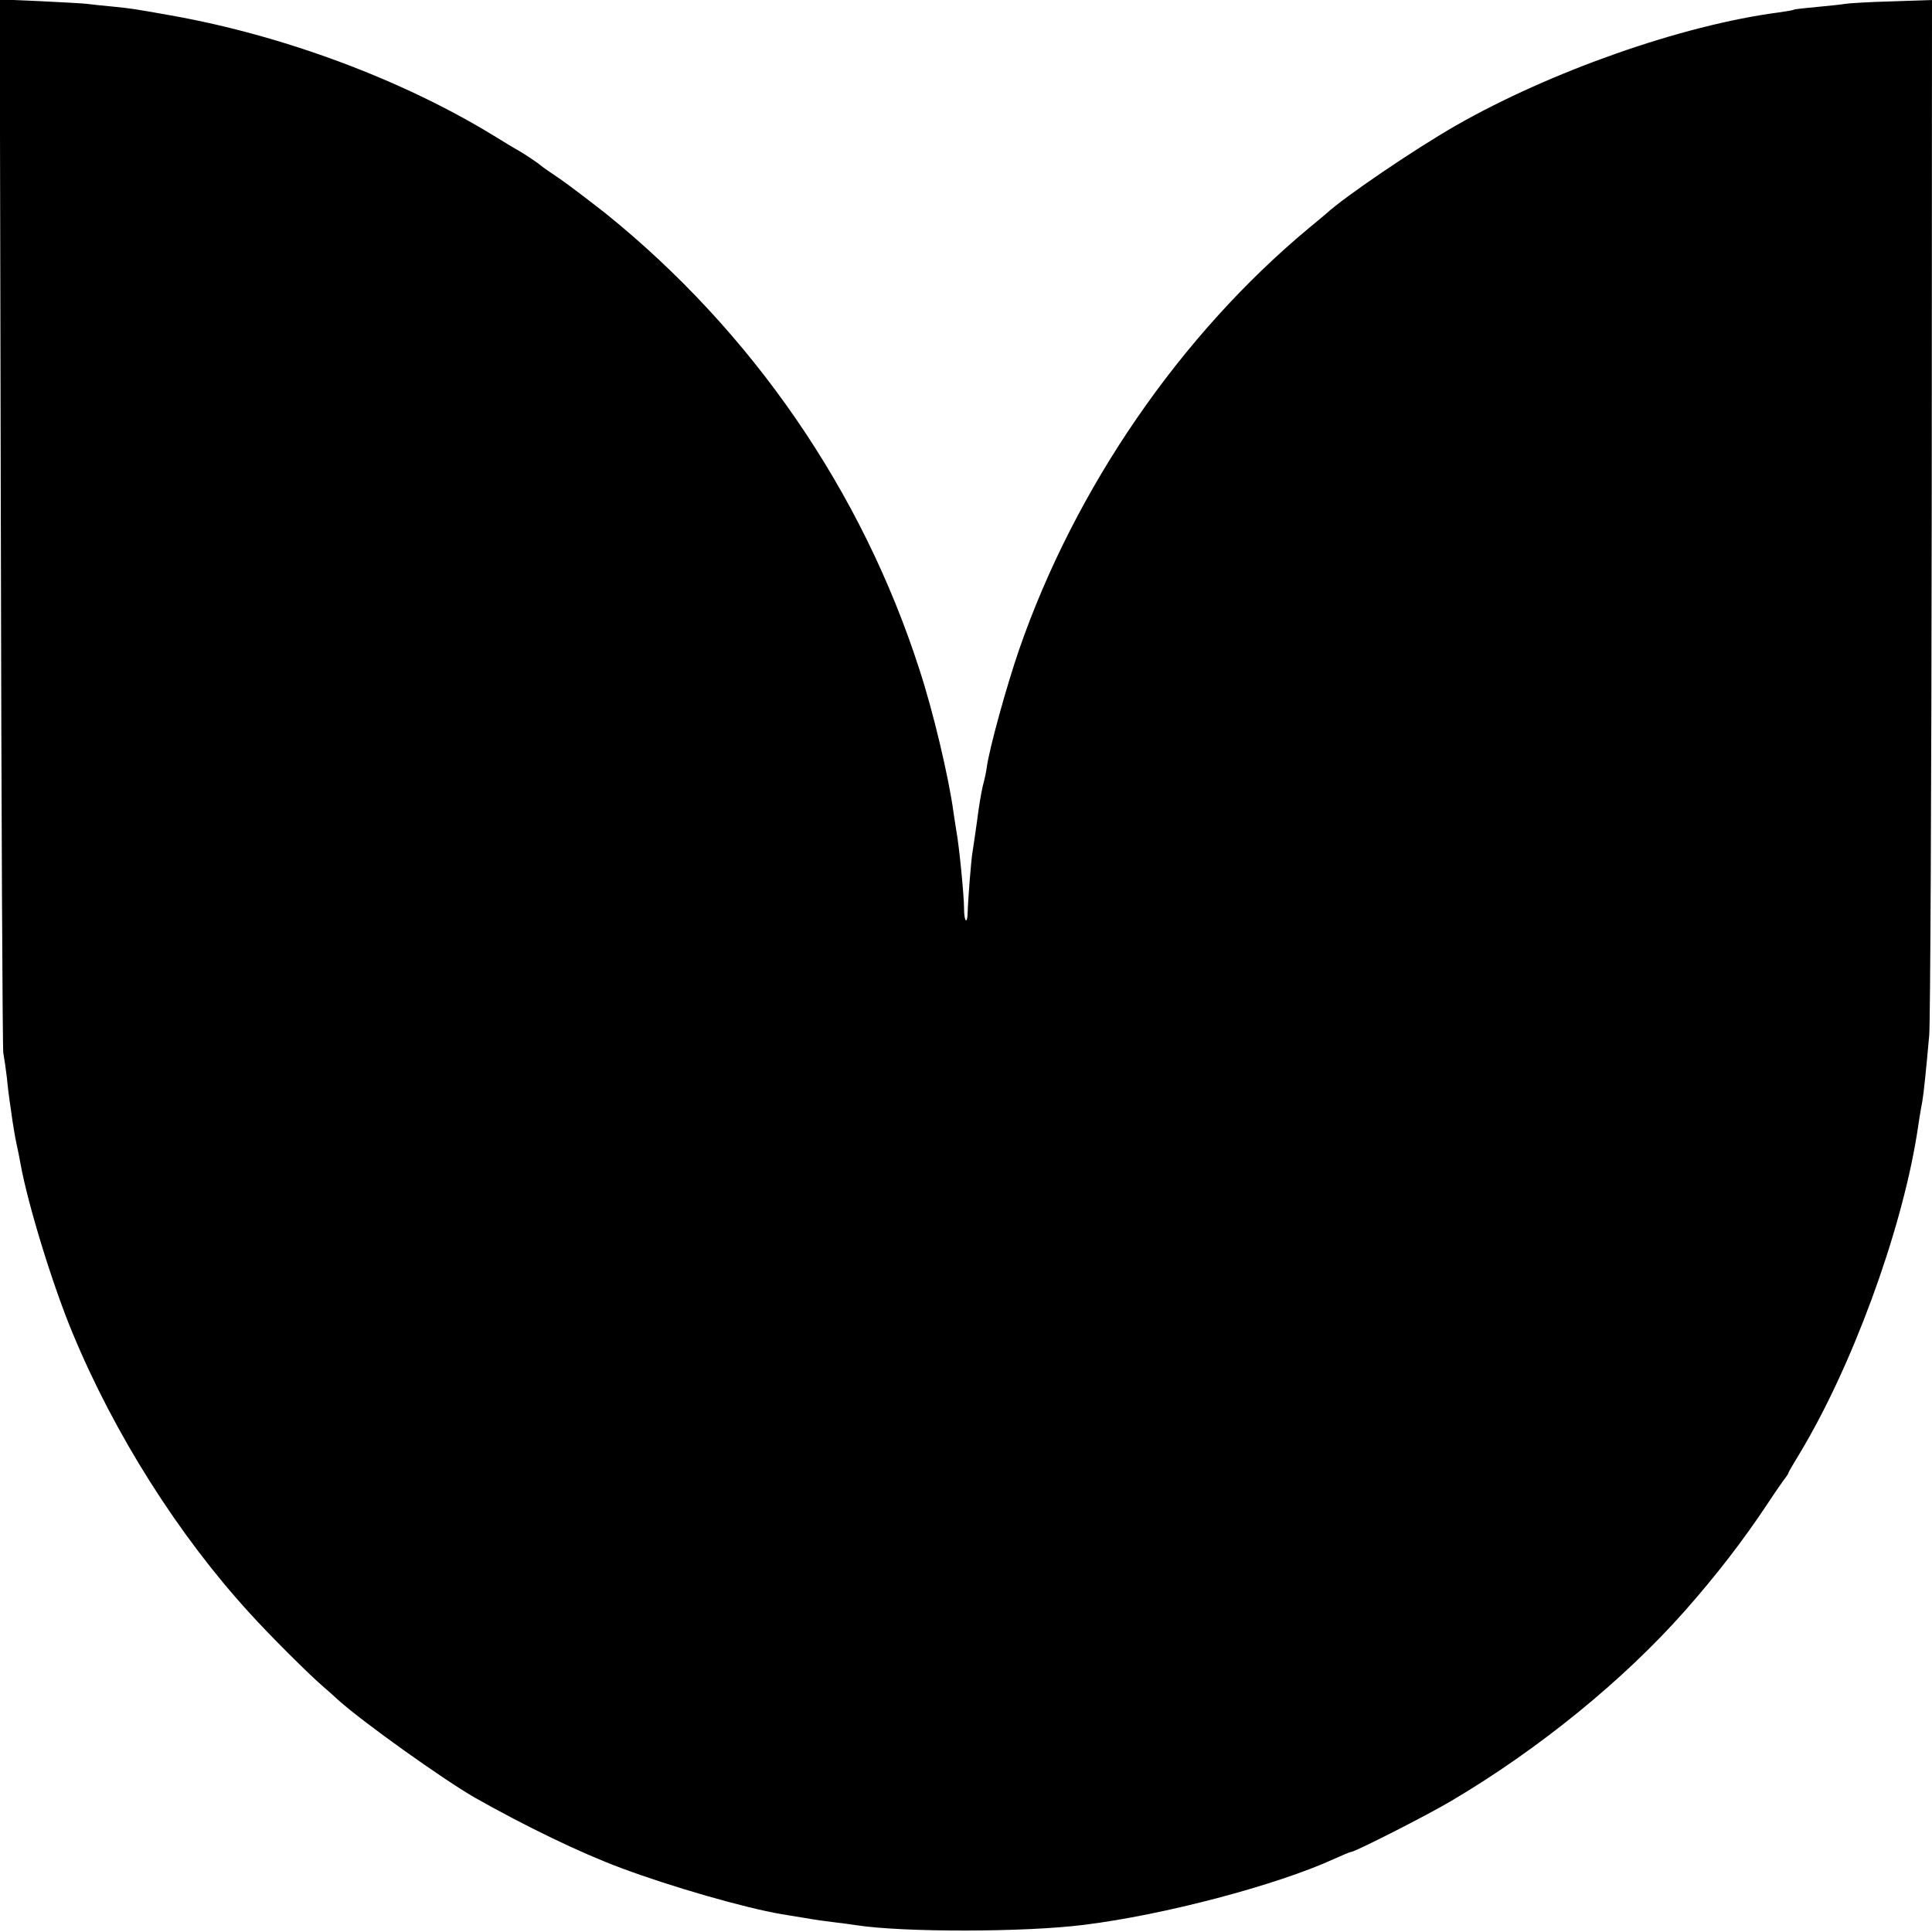
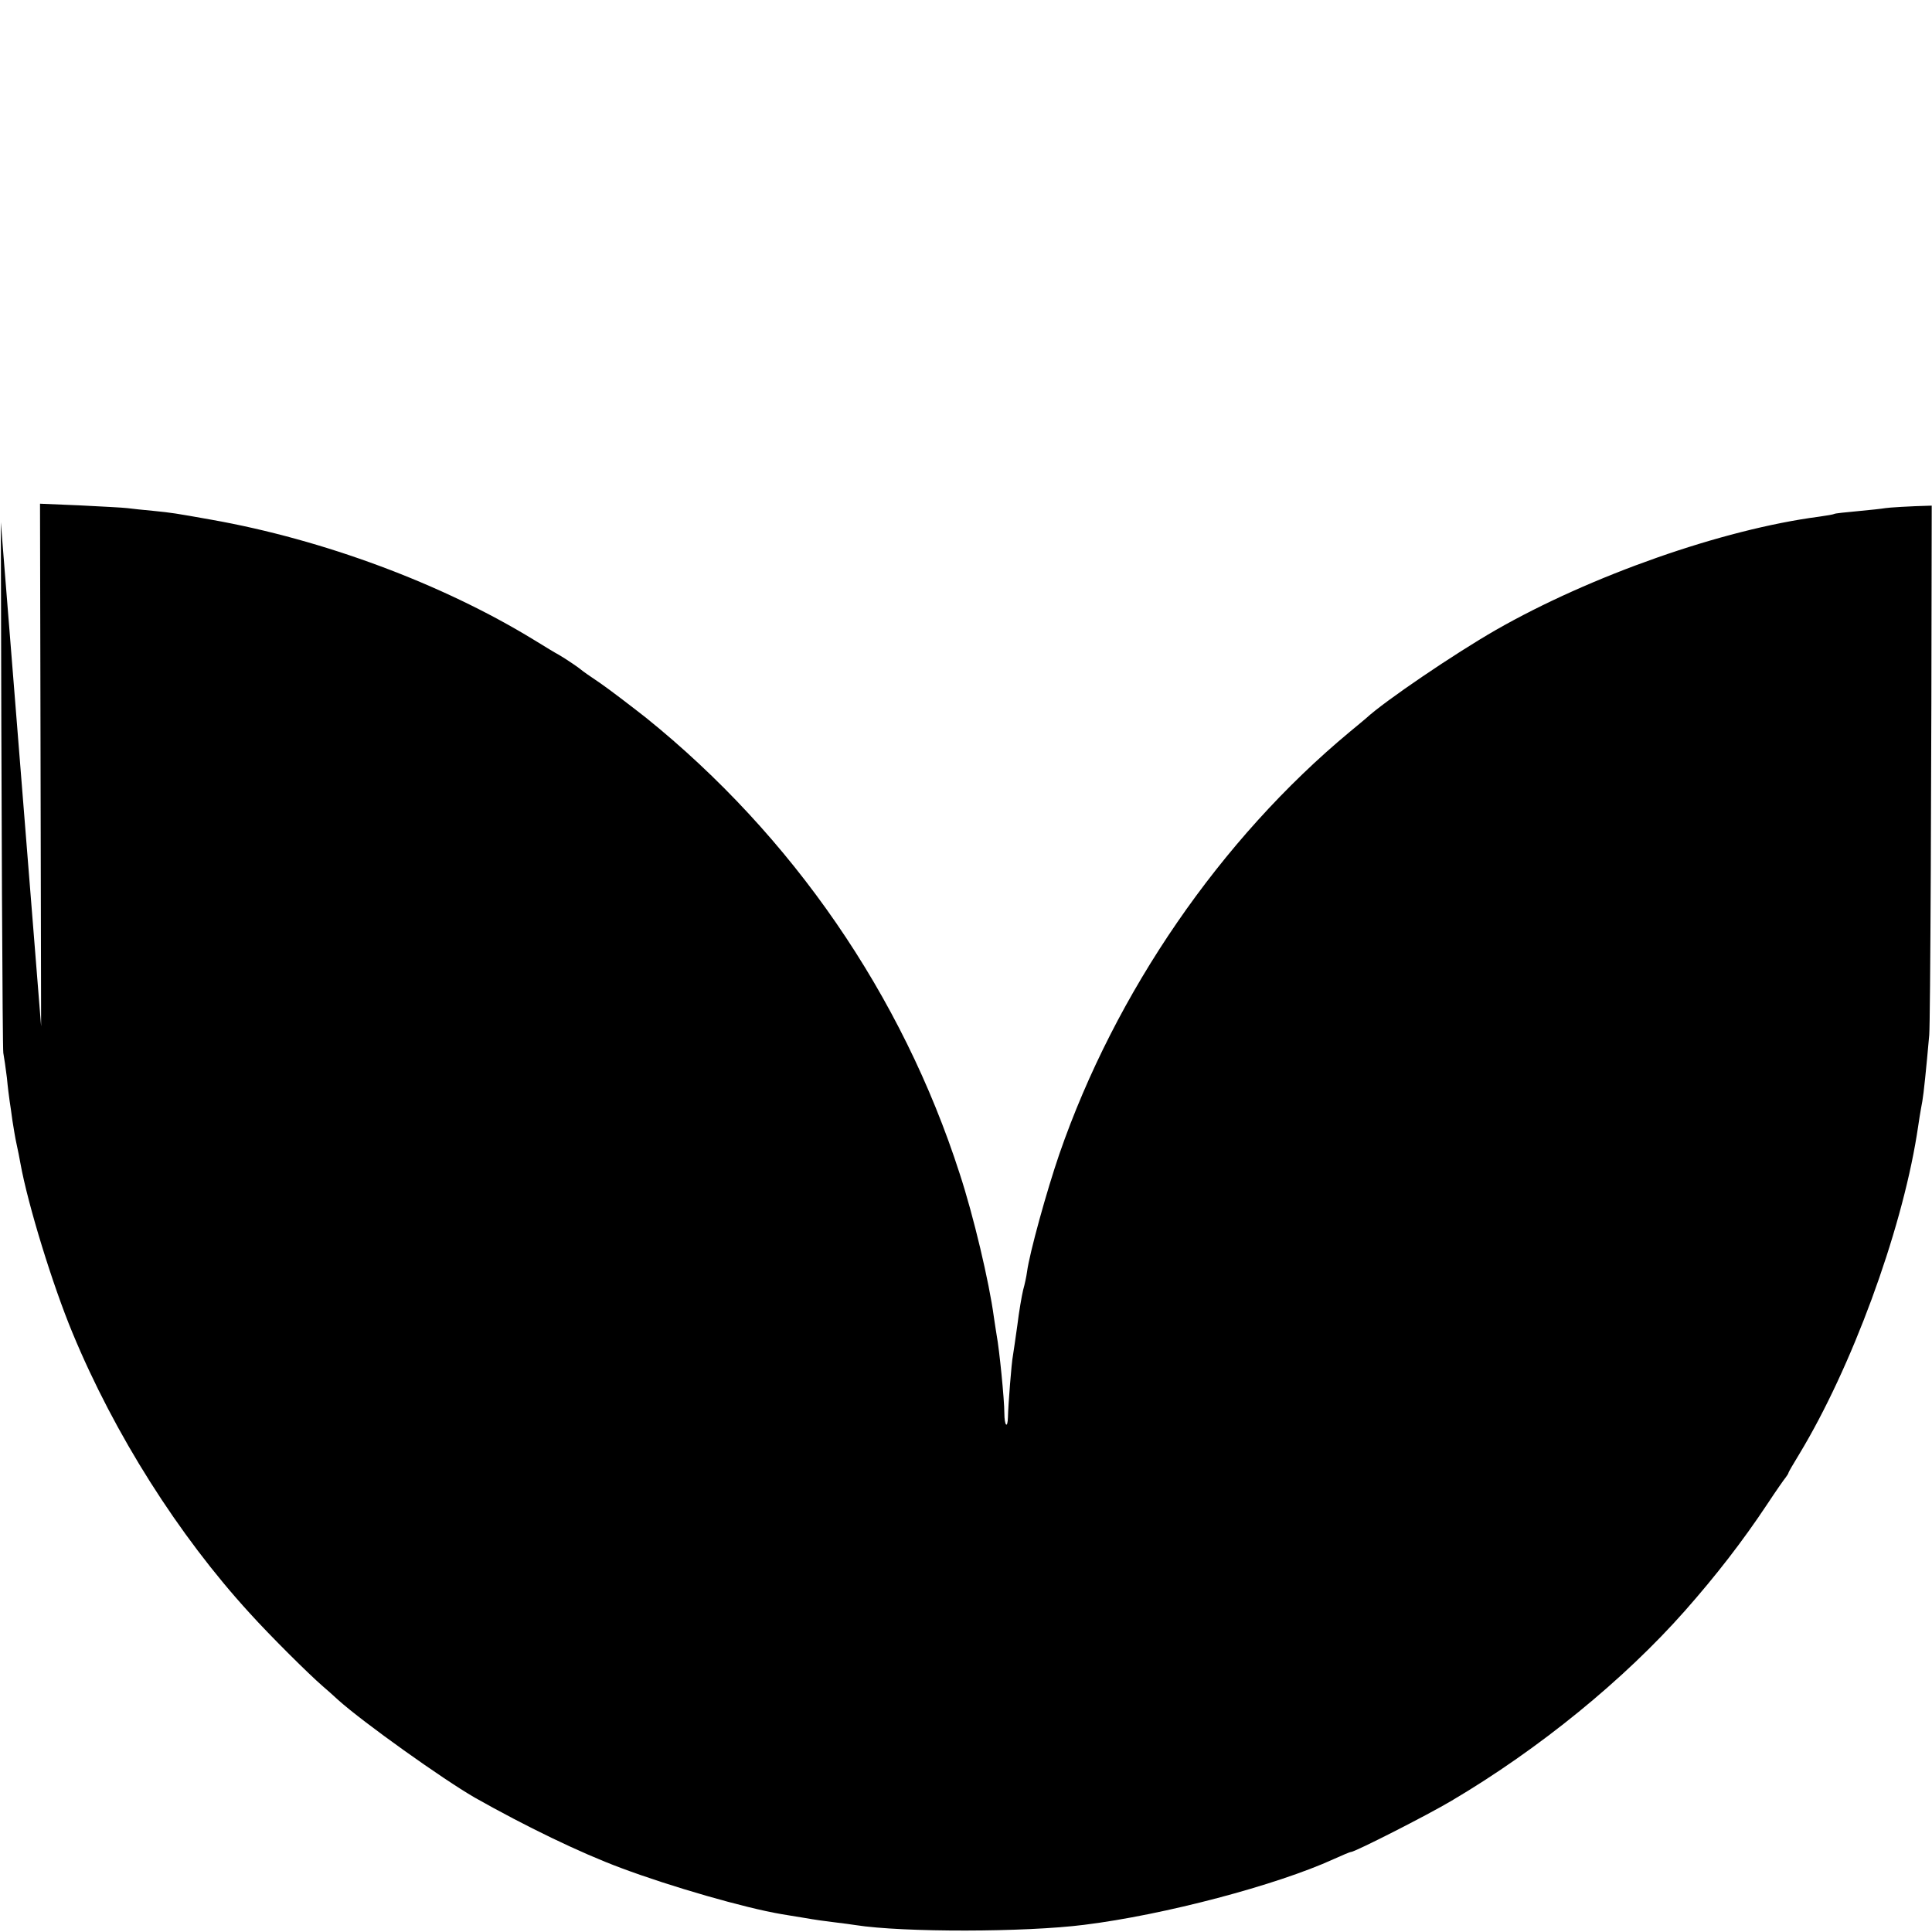
<svg xmlns="http://www.w3.org/2000/svg" version="1.0" width="700pt" height="700pt" viewBox="0 0 700 700" preserveAspectRatio="xMidYMid meet">
  <g transform="translate(0,700) scale(0.1,-0.1)" fill="#000000" stroke="none">
-     <path d="M3 5108 c2 -1041 6 -1906 9 -1923 3 -16 9 -57 13 -90 3 -33 8 -71 10 -85 2 -14 7 -45 10 -70 4 -25 10 -63 15 -85 5 -22 11 -53 14 -70 27 -150 117 -442 189 -615 152 -367 384 -733 641 -1014 75 -83 216 -223 266 -266 14 -12 39 -34 55 -49 90 -81 379 -287 495 -354 184 -104 382 -200 530 -255 181 -68 450 -145 580 -167 14 -2 52 -9 85 -14 33 -6 83 -13 110 -16 28 -3 61 -8 75 -10 173 -27 615 -26 828 1 291 36 698 144 904 238 31 14 59 26 63 26 14 0 278 134 365 186 318 188 625 439 845 688 113 128 209 252 298 386 31 47 61 90 67 97 5 7 10 14 10 17 0 2 18 33 40 69 188 311 367 796 425 1155 3 17 7 47 10 65 3 17 7 43 10 57 5 28 14 116 25 240 4 47 8 910 9 1918 l1 1832 -147 -5 c-82 -2 -157 -7 -168 -9 -11 -2 -56 -7 -100 -11 -44 -4 -82 -8 -85 -10 -3 -2 -27 -6 -55 -10 -351 -46 -828 -214 -1172 -411 -148 -85 -402 -257 -469 -319 -6 -5 -33 -28 -60 -50 -467 -388 -849 -943 -1052 -1530 -45 -131 -108 -358 -117 -427 -2 -15 -8 -44 -14 -65 -5 -21 -15 -78 -21 -128 -7 -49 -14 -99 -16 -110 -5 -24 -17 -178 -18 -222 -1 -45 -13 -32 -13 14 0 49 -18 230 -28 283 -2 14 -7 43 -10 65 -17 127 -74 368 -124 520 -208 646 -606 1224 -1137 1652 -55 43 -128 99 -164 124 -36 24 -67 46 -70 49 -6 6 -56 40 -82 55 -10 5 -51 30 -90 54 -332 203 -762 363 -1168 435 -135 24 -141 25 -210 32 -36 3 -78 8 -95 10 -16 2 -94 6 -173 10 l-143 6 4 -1894z" />
+     <path d="M3 5108 c2 -1041 6 -1906 9 -1923 3 -16 9 -57 13 -90 3 -33 8 -71 10 -85 2 -14 7 -45 10 -70 4 -25 10 -63 15 -85 5 -22 11 -53 14 -70 27 -150 117 -442 189 -615 152 -367 384 -733 641 -1014 75 -83 216 -223 266 -266 14 -12 39 -34 55 -49 90 -81 379 -287 495 -354 184 -104 382 -200 530 -255 181 -68 450 -145 580 -167 14 -2 52 -9 85 -14 33 -6 83 -13 110 -16 28 -3 61 -8 75 -10 173 -27 615 -26 828 1 291 36 698 144 904 238 31 14 59 26 63 26 14 0 278 134 365 186 318 188 625 439 845 688 113 128 209 252 298 386 31 47 61 90 67 97 5 7 10 14 10 17 0 2 18 33 40 69 188 311 367 796 425 1155 3 17 7 47 10 65 3 17 7 43 10 57 5 28 14 116 25 240 4 47 8 910 9 1918 c-82 -2 -157 -7 -168 -9 -11 -2 -56 -7 -100 -11 -44 -4 -82 -8 -85 -10 -3 -2 -27 -6 -55 -10 -351 -46 -828 -214 -1172 -411 -148 -85 -402 -257 -469 -319 -6 -5 -33 -28 -60 -50 -467 -388 -849 -943 -1052 -1530 -45 -131 -108 -358 -117 -427 -2 -15 -8 -44 -14 -65 -5 -21 -15 -78 -21 -128 -7 -49 -14 -99 -16 -110 -5 -24 -17 -178 -18 -222 -1 -45 -13 -32 -13 14 0 49 -18 230 -28 283 -2 14 -7 43 -10 65 -17 127 -74 368 -124 520 -208 646 -606 1224 -1137 1652 -55 43 -128 99 -164 124 -36 24 -67 46 -70 49 -6 6 -56 40 -82 55 -10 5 -51 30 -90 54 -332 203 -762 363 -1168 435 -135 24 -141 25 -210 32 -36 3 -78 8 -95 10 -16 2 -94 6 -173 10 l-143 6 4 -1894z" />
  </g>
</svg>